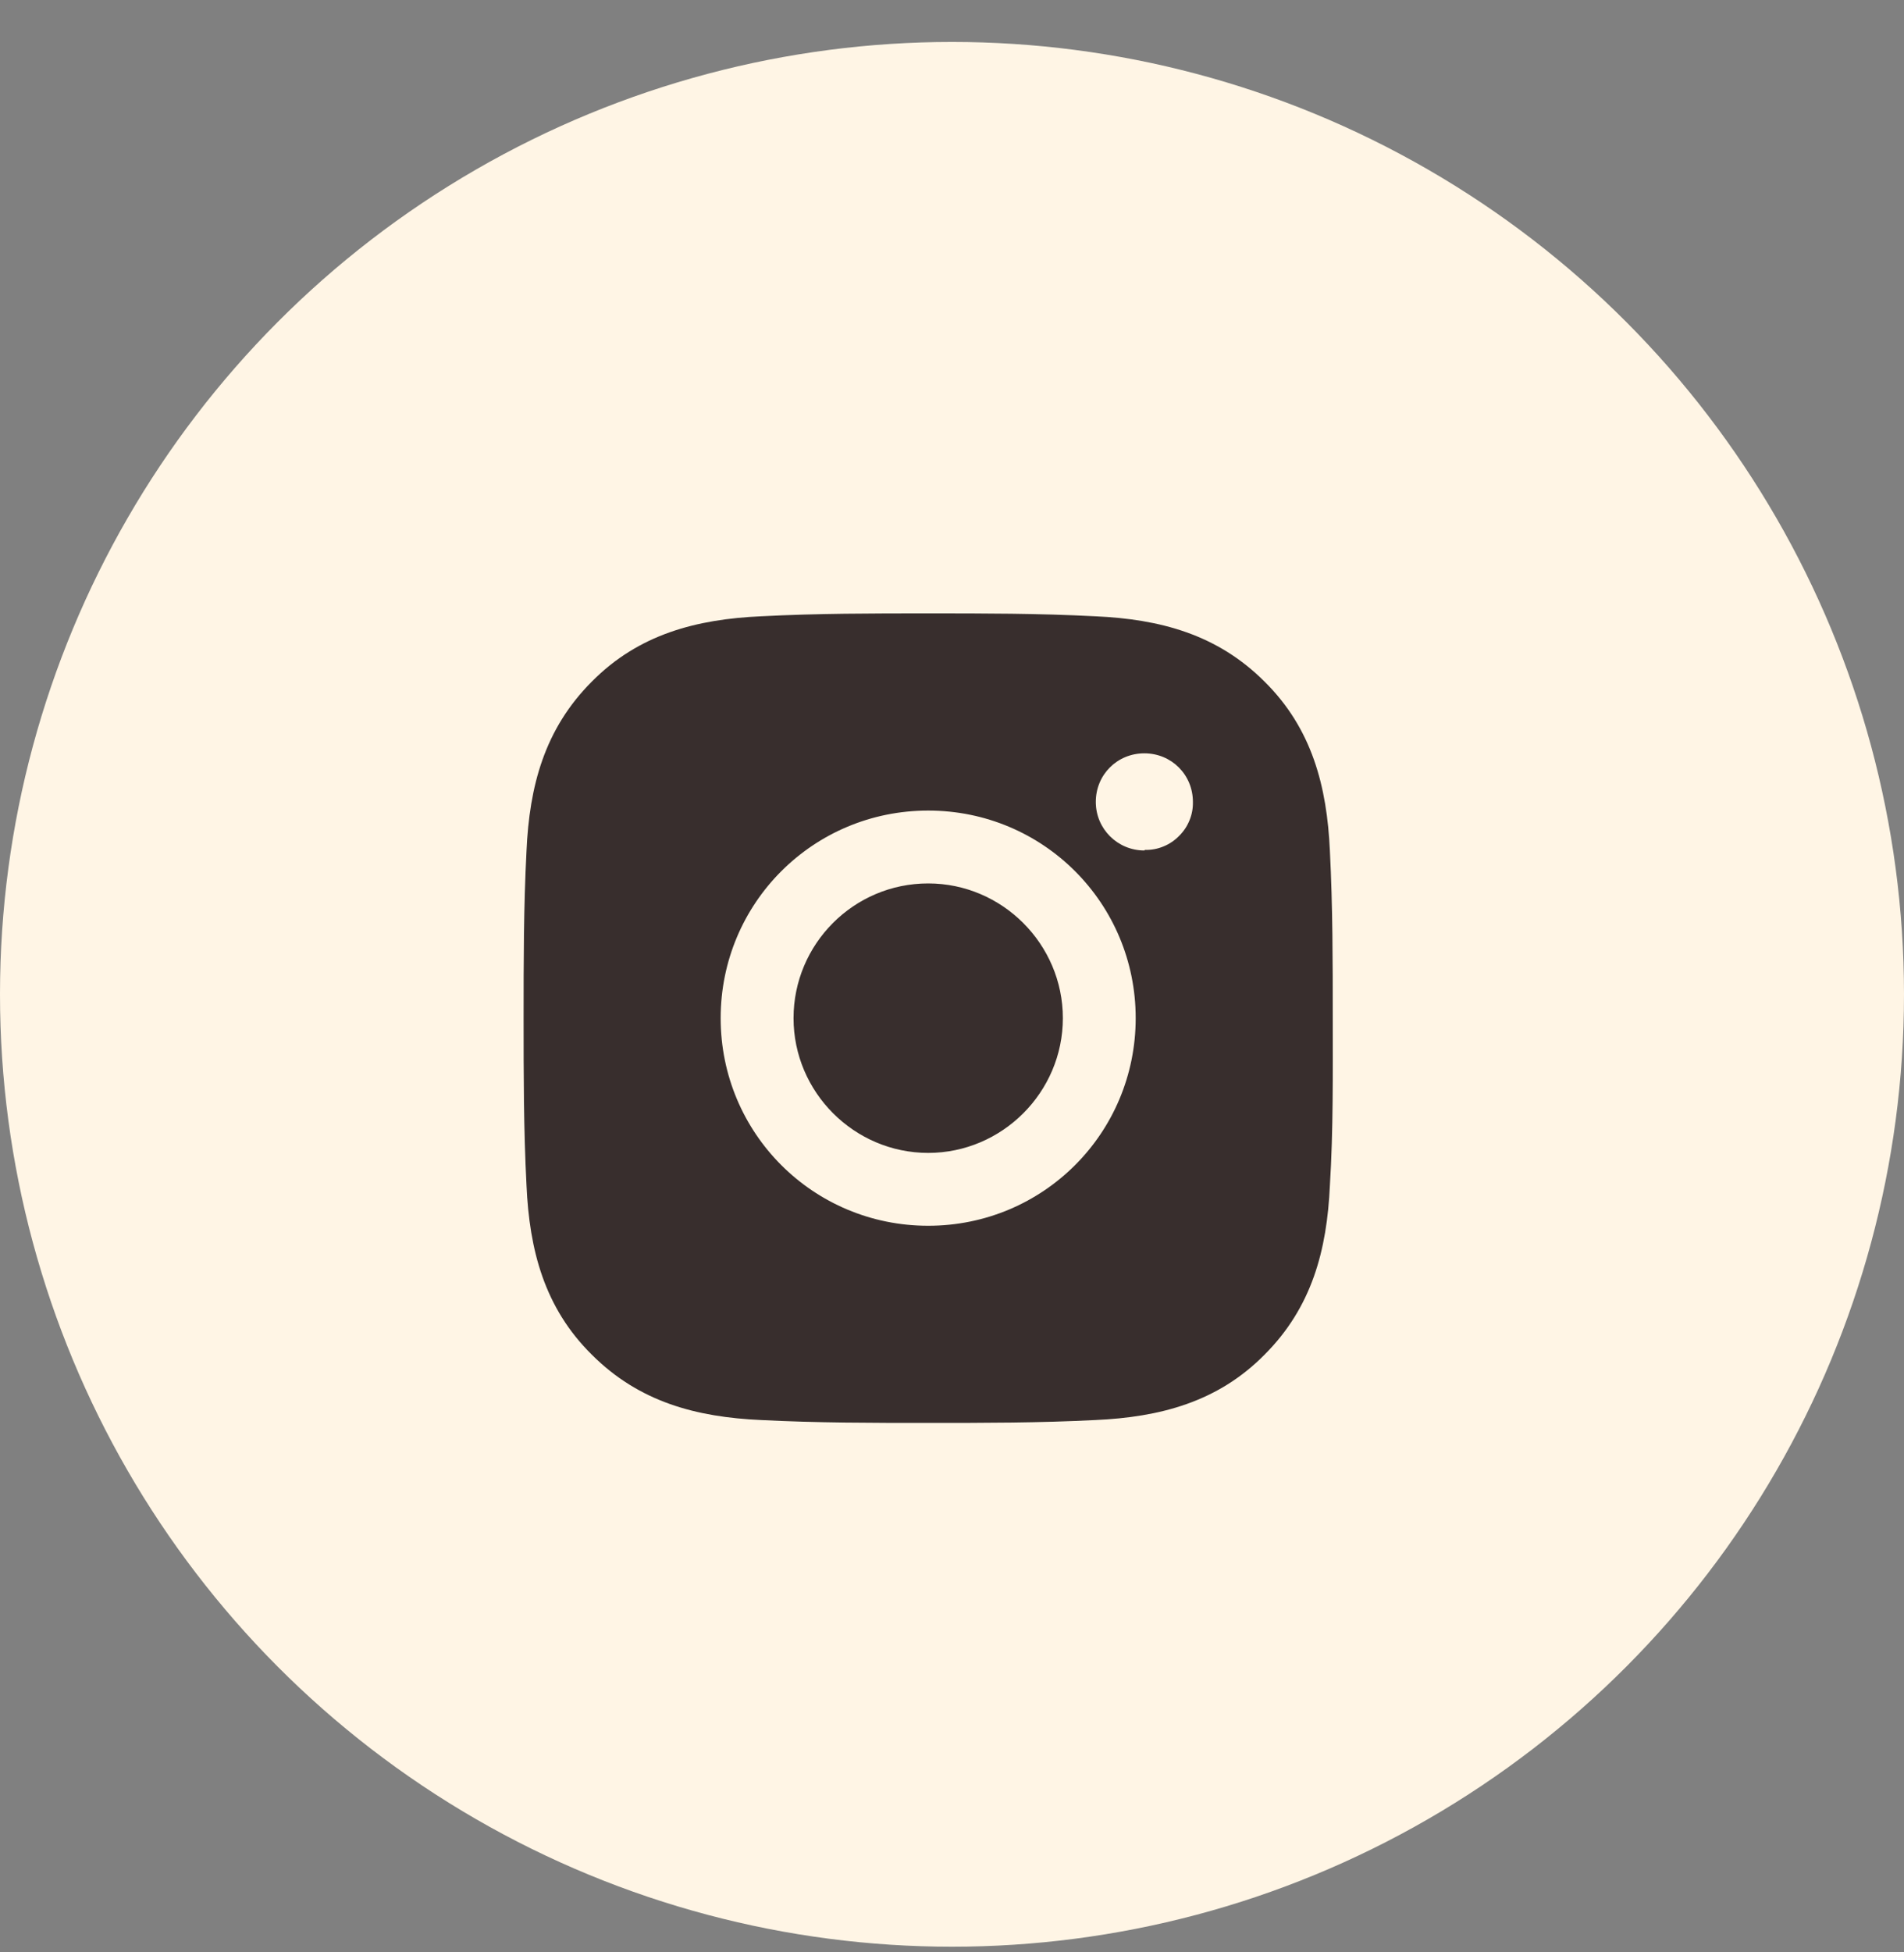
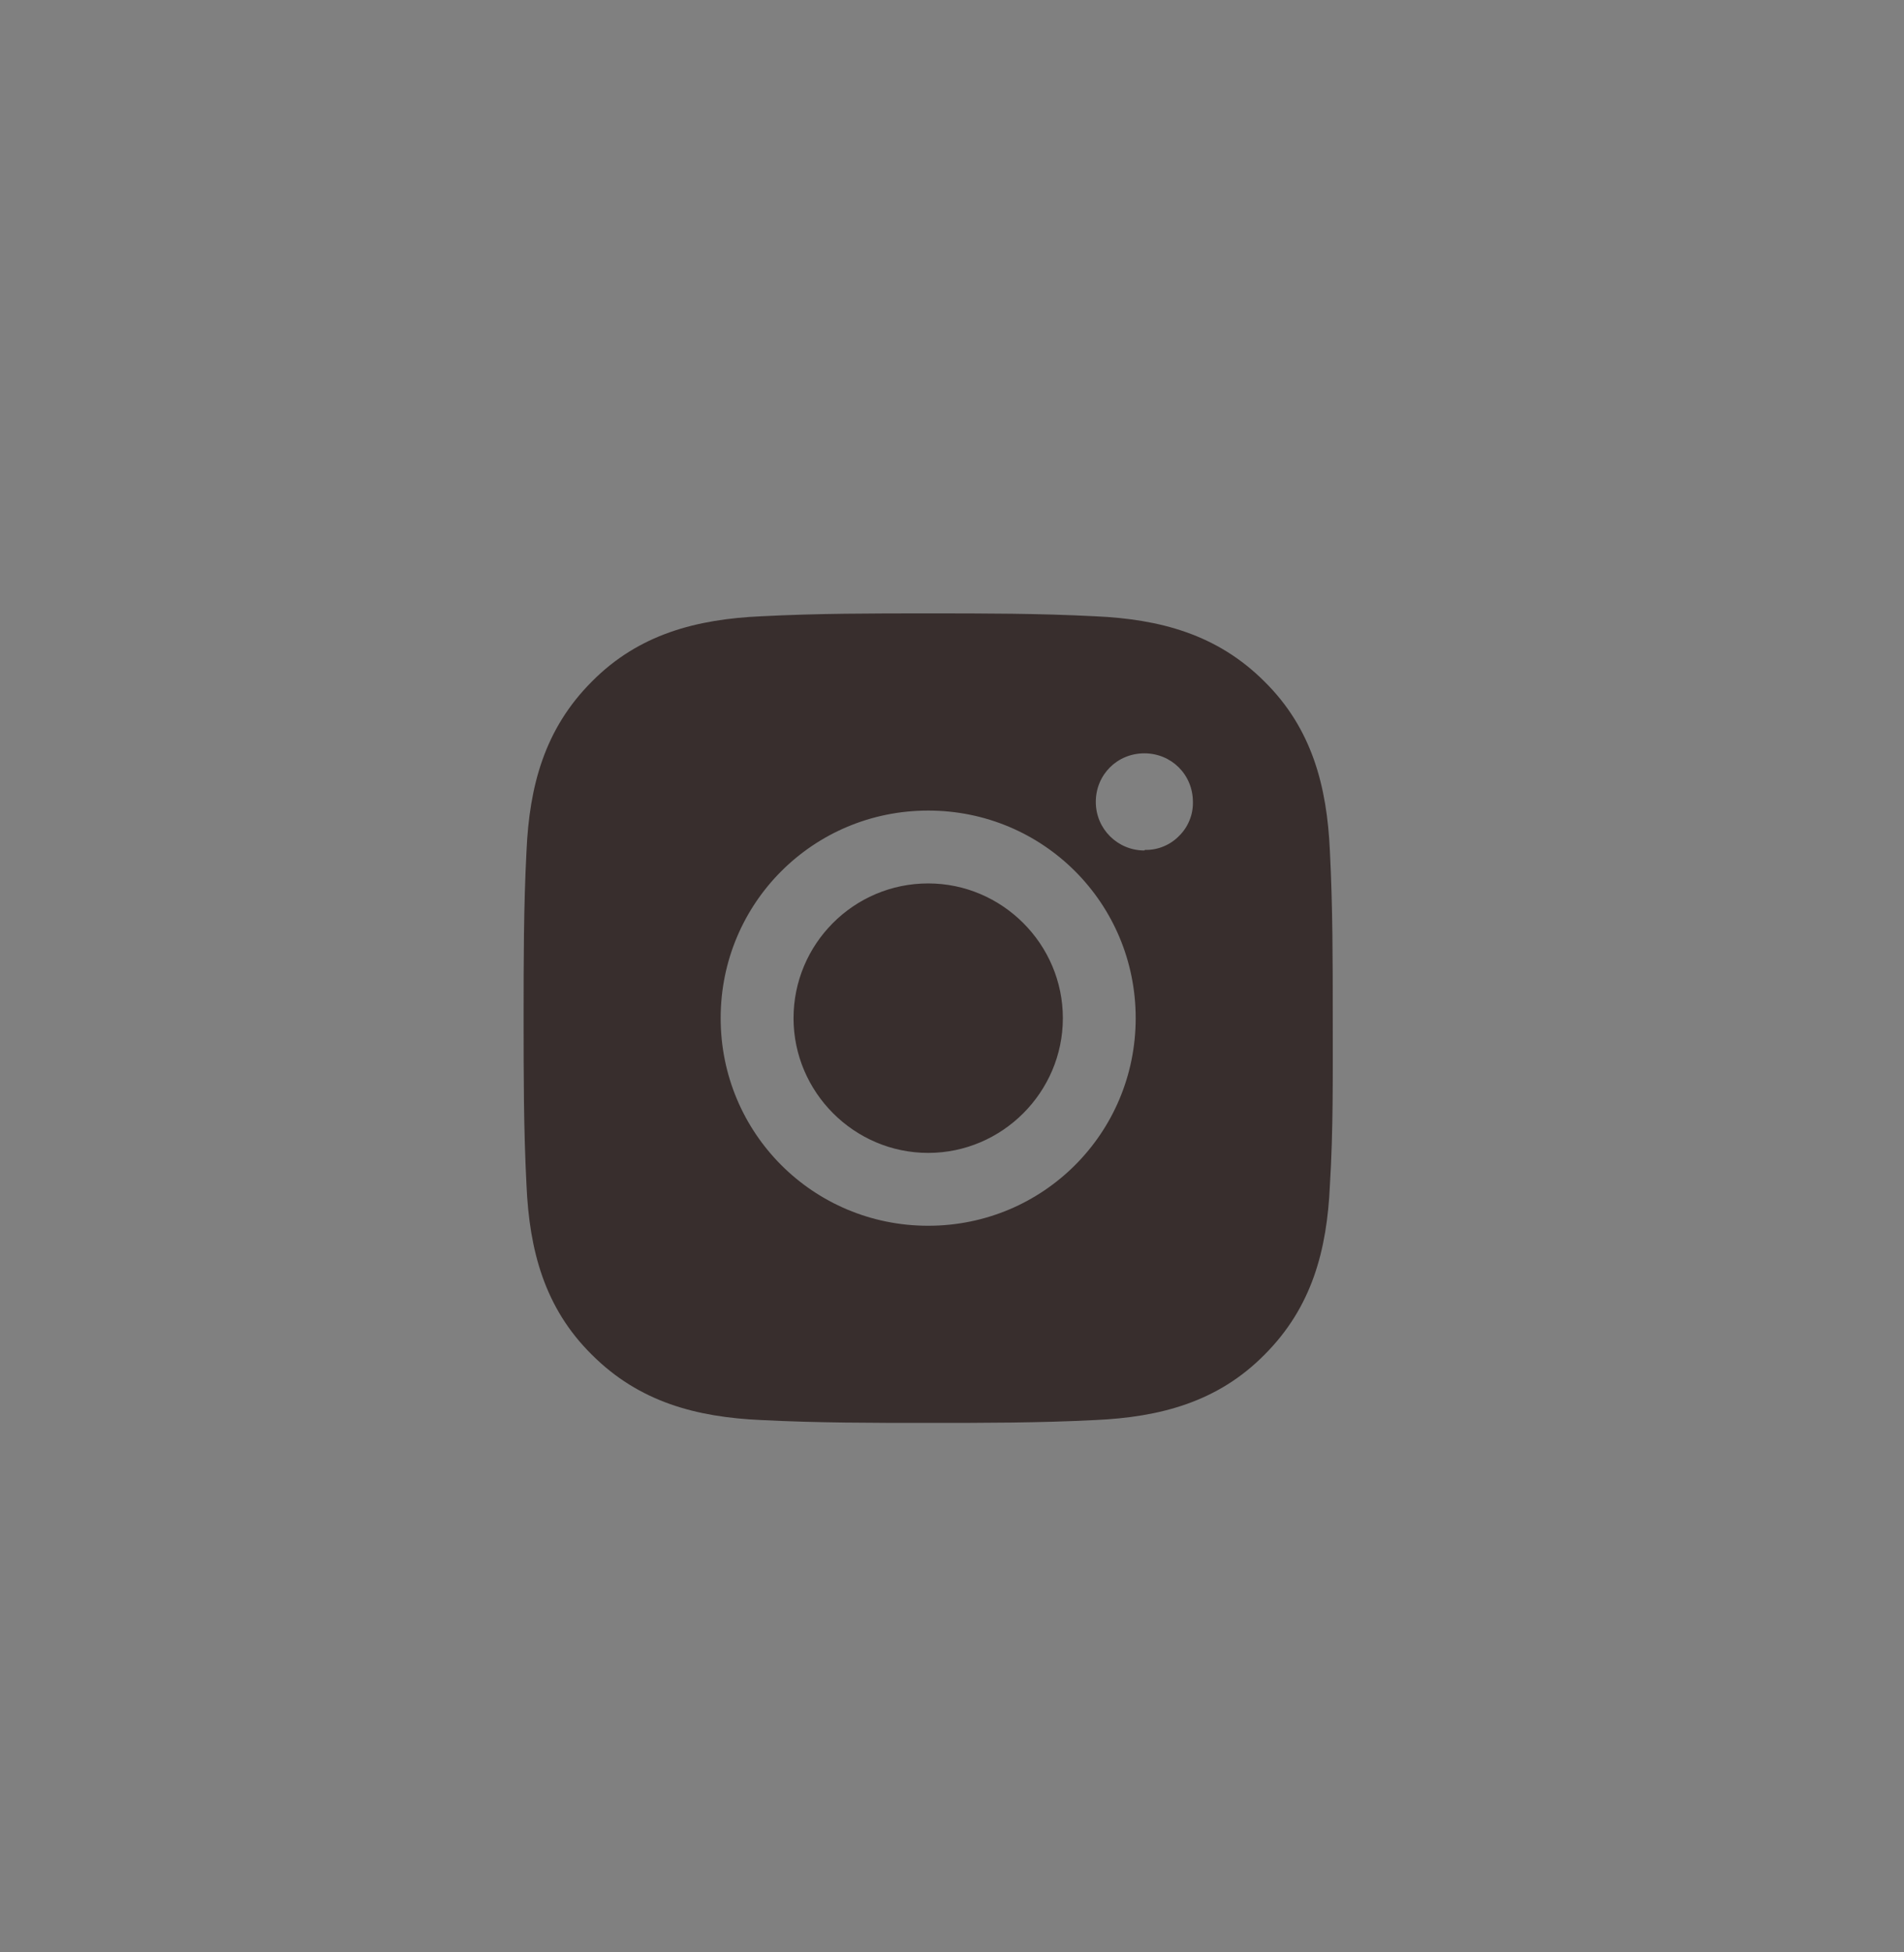
<svg xmlns="http://www.w3.org/2000/svg" width="40" height="41" viewBox="0 0 40 41" fill="none">
  <rect x="0" y="0" width="40" height="41" fill="#808080" stroke="none" />
-   <circle cx="20" cy="20.881" r="20" fill="#FFF5E5" />
  <path d="M19.5 18.552C17.933 18.552 16.671 19.827 16.671 21.381C16.671 22.936 17.945 24.211 19.5 24.211C21.054 24.211 22.329 22.936 22.329 21.381C22.329 19.827 21.054 18.552 19.5 18.552ZM27.999 21.381C27.999 20.203 27.999 19.05 27.939 17.872C27.878 16.512 27.562 15.298 26.566 14.314C25.571 13.319 24.369 13.003 23.009 12.942C21.831 12.881 20.677 12.881 19.5 12.881C18.322 12.881 17.168 12.881 15.991 12.942C14.631 13.003 13.416 13.319 12.433 14.314C11.437 15.31 11.121 16.512 11.061 17.872C11 19.05 11 20.203 11 21.381C11 22.559 11 23.713 11.061 24.891C11.121 26.251 11.437 27.465 12.433 28.448C13.428 29.444 14.631 29.76 15.991 29.821C17.168 29.881 18.322 29.881 19.5 29.881C20.677 29.881 21.831 29.881 23.009 29.821C24.369 29.76 25.583 29.444 26.566 28.448C27.562 27.453 27.878 26.251 27.939 24.891C28.011 23.725 27.999 22.559 27.999 21.381ZM19.5 25.741C17.083 25.741 15.14 23.798 15.14 21.381C15.14 18.965 17.083 17.022 19.5 17.022C21.916 17.022 23.859 18.965 23.859 21.381C23.859 23.798 21.916 25.741 19.5 25.741ZM24.041 17.86C23.482 17.86 23.021 17.411 23.021 16.84C23.021 16.269 23.47 15.82 24.041 15.82C24.611 15.82 25.061 16.269 25.061 16.84C25.064 16.973 25.04 17.105 24.989 17.228C24.939 17.352 24.864 17.463 24.769 17.556C24.676 17.651 24.565 17.726 24.441 17.776C24.318 17.827 24.186 17.851 24.053 17.848L24.041 17.86Z" fill="#382E2D" />
</svg>